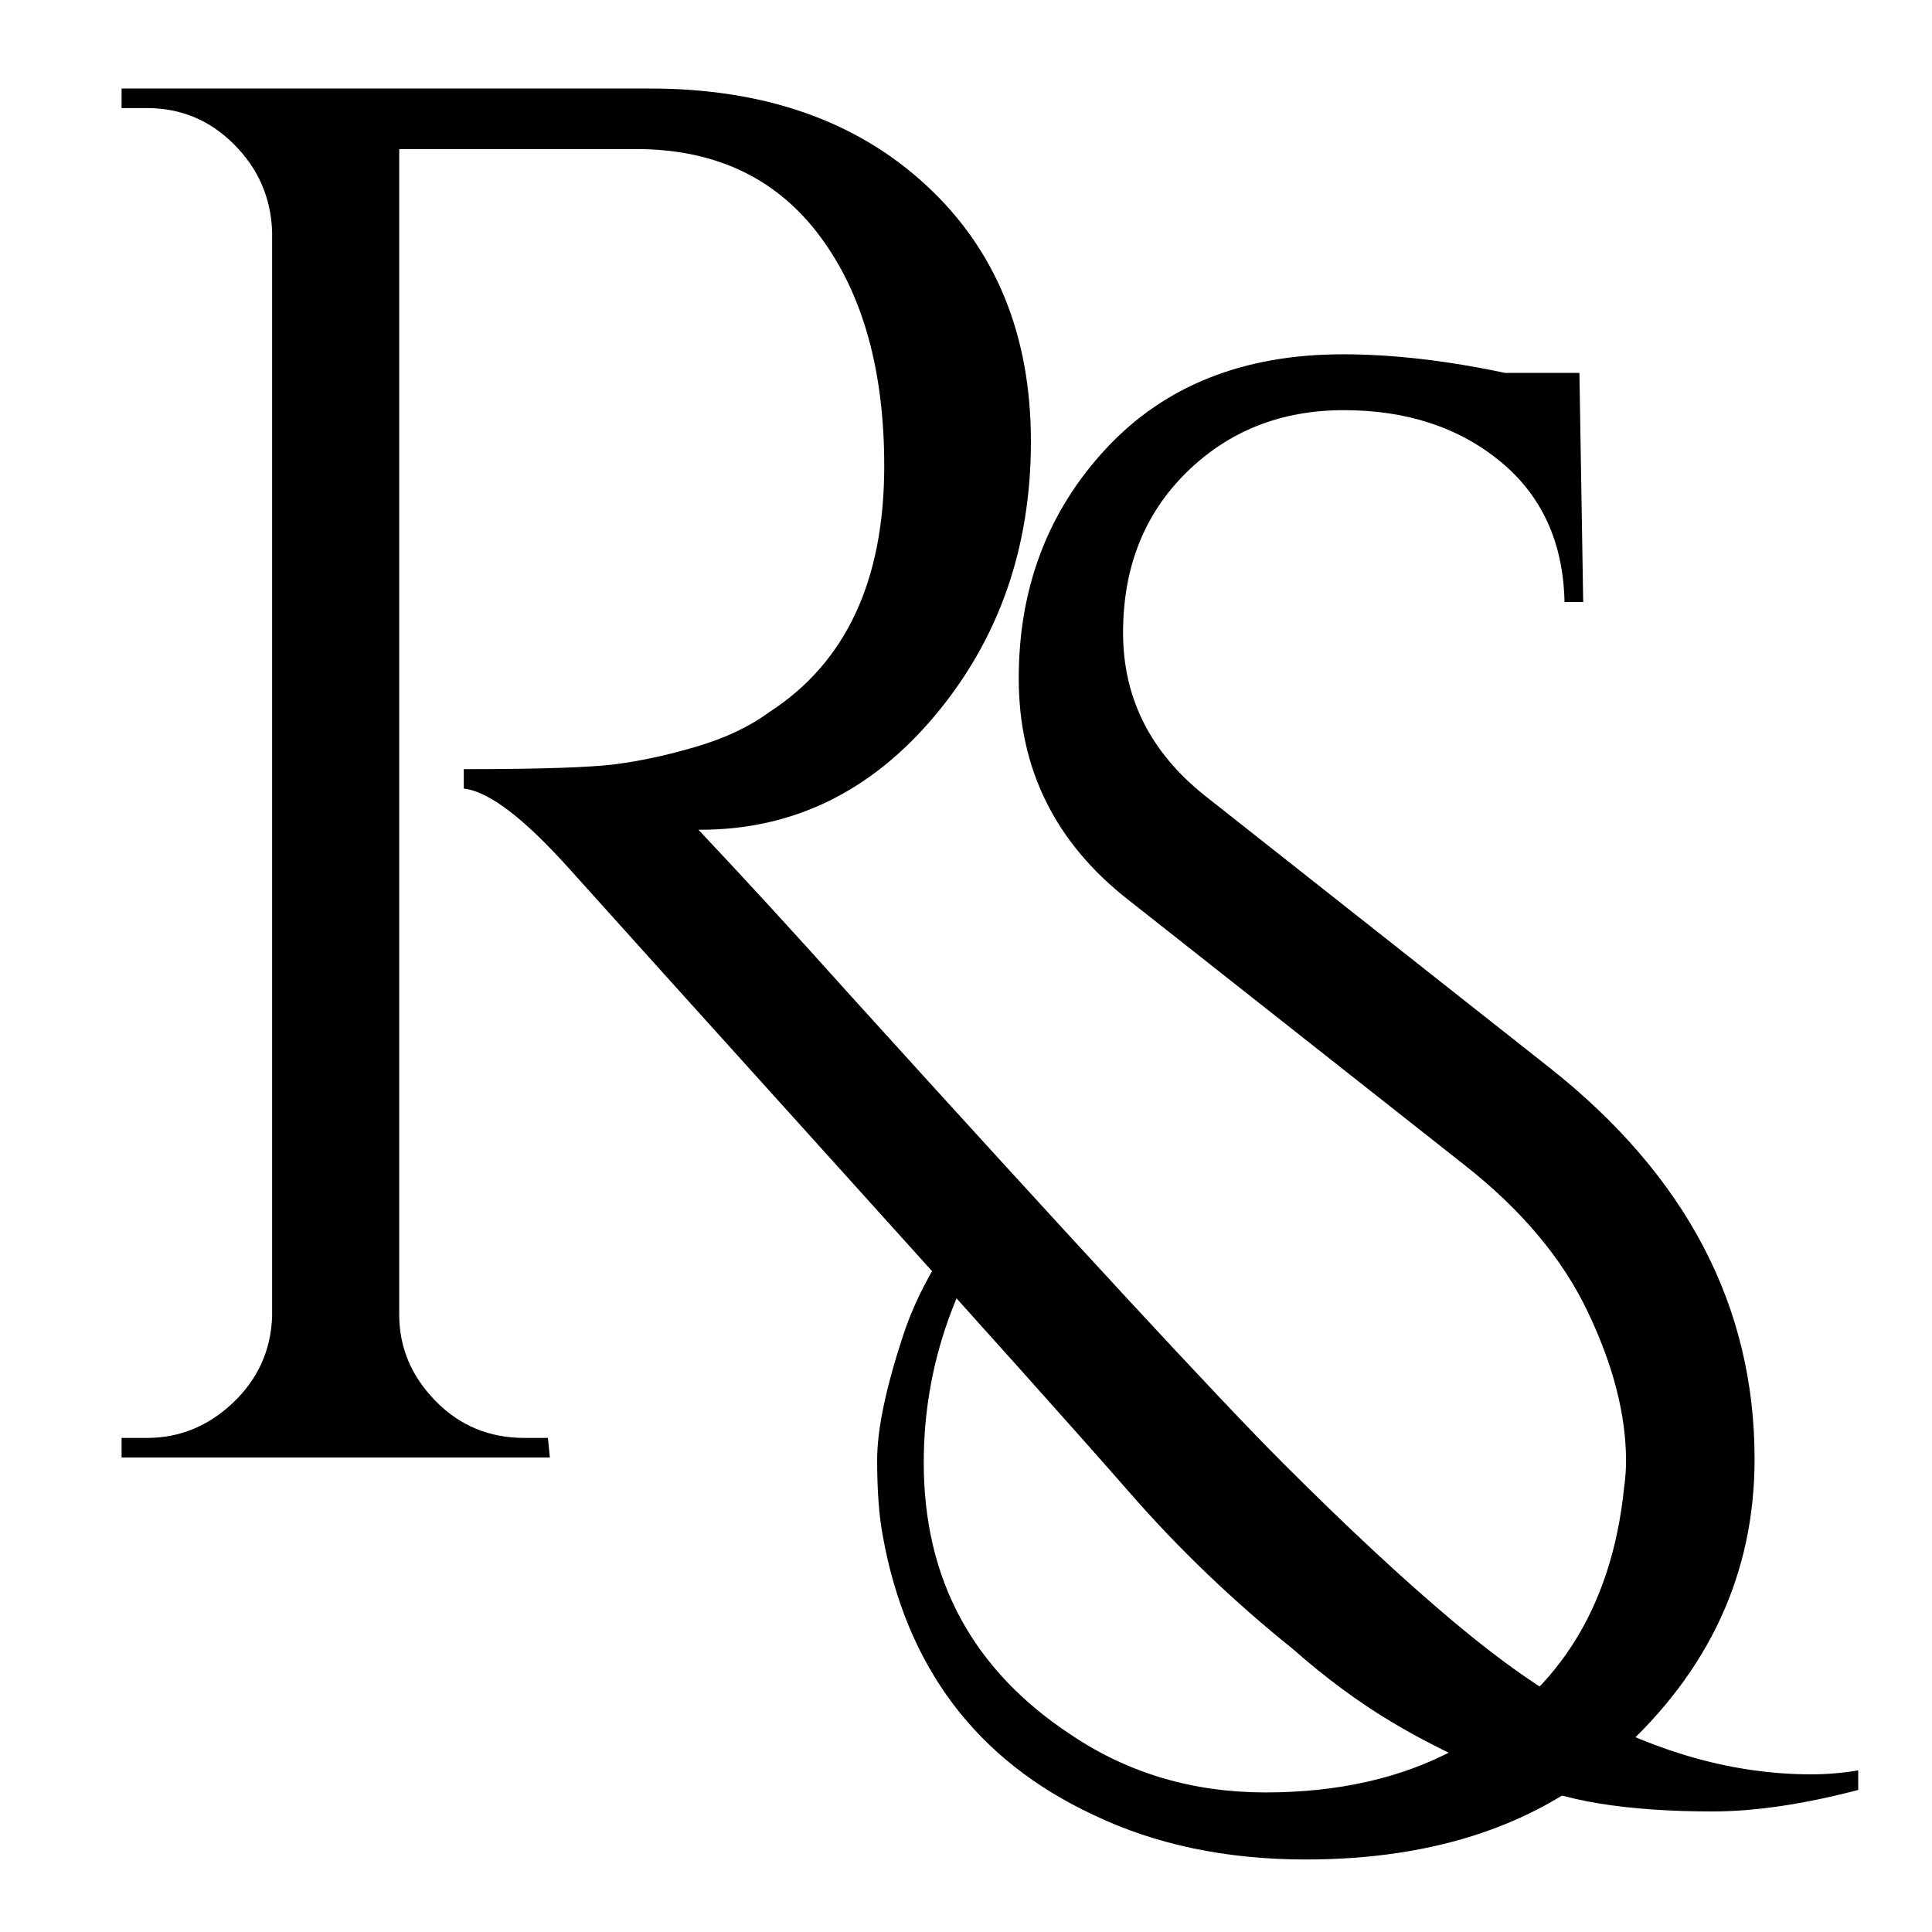
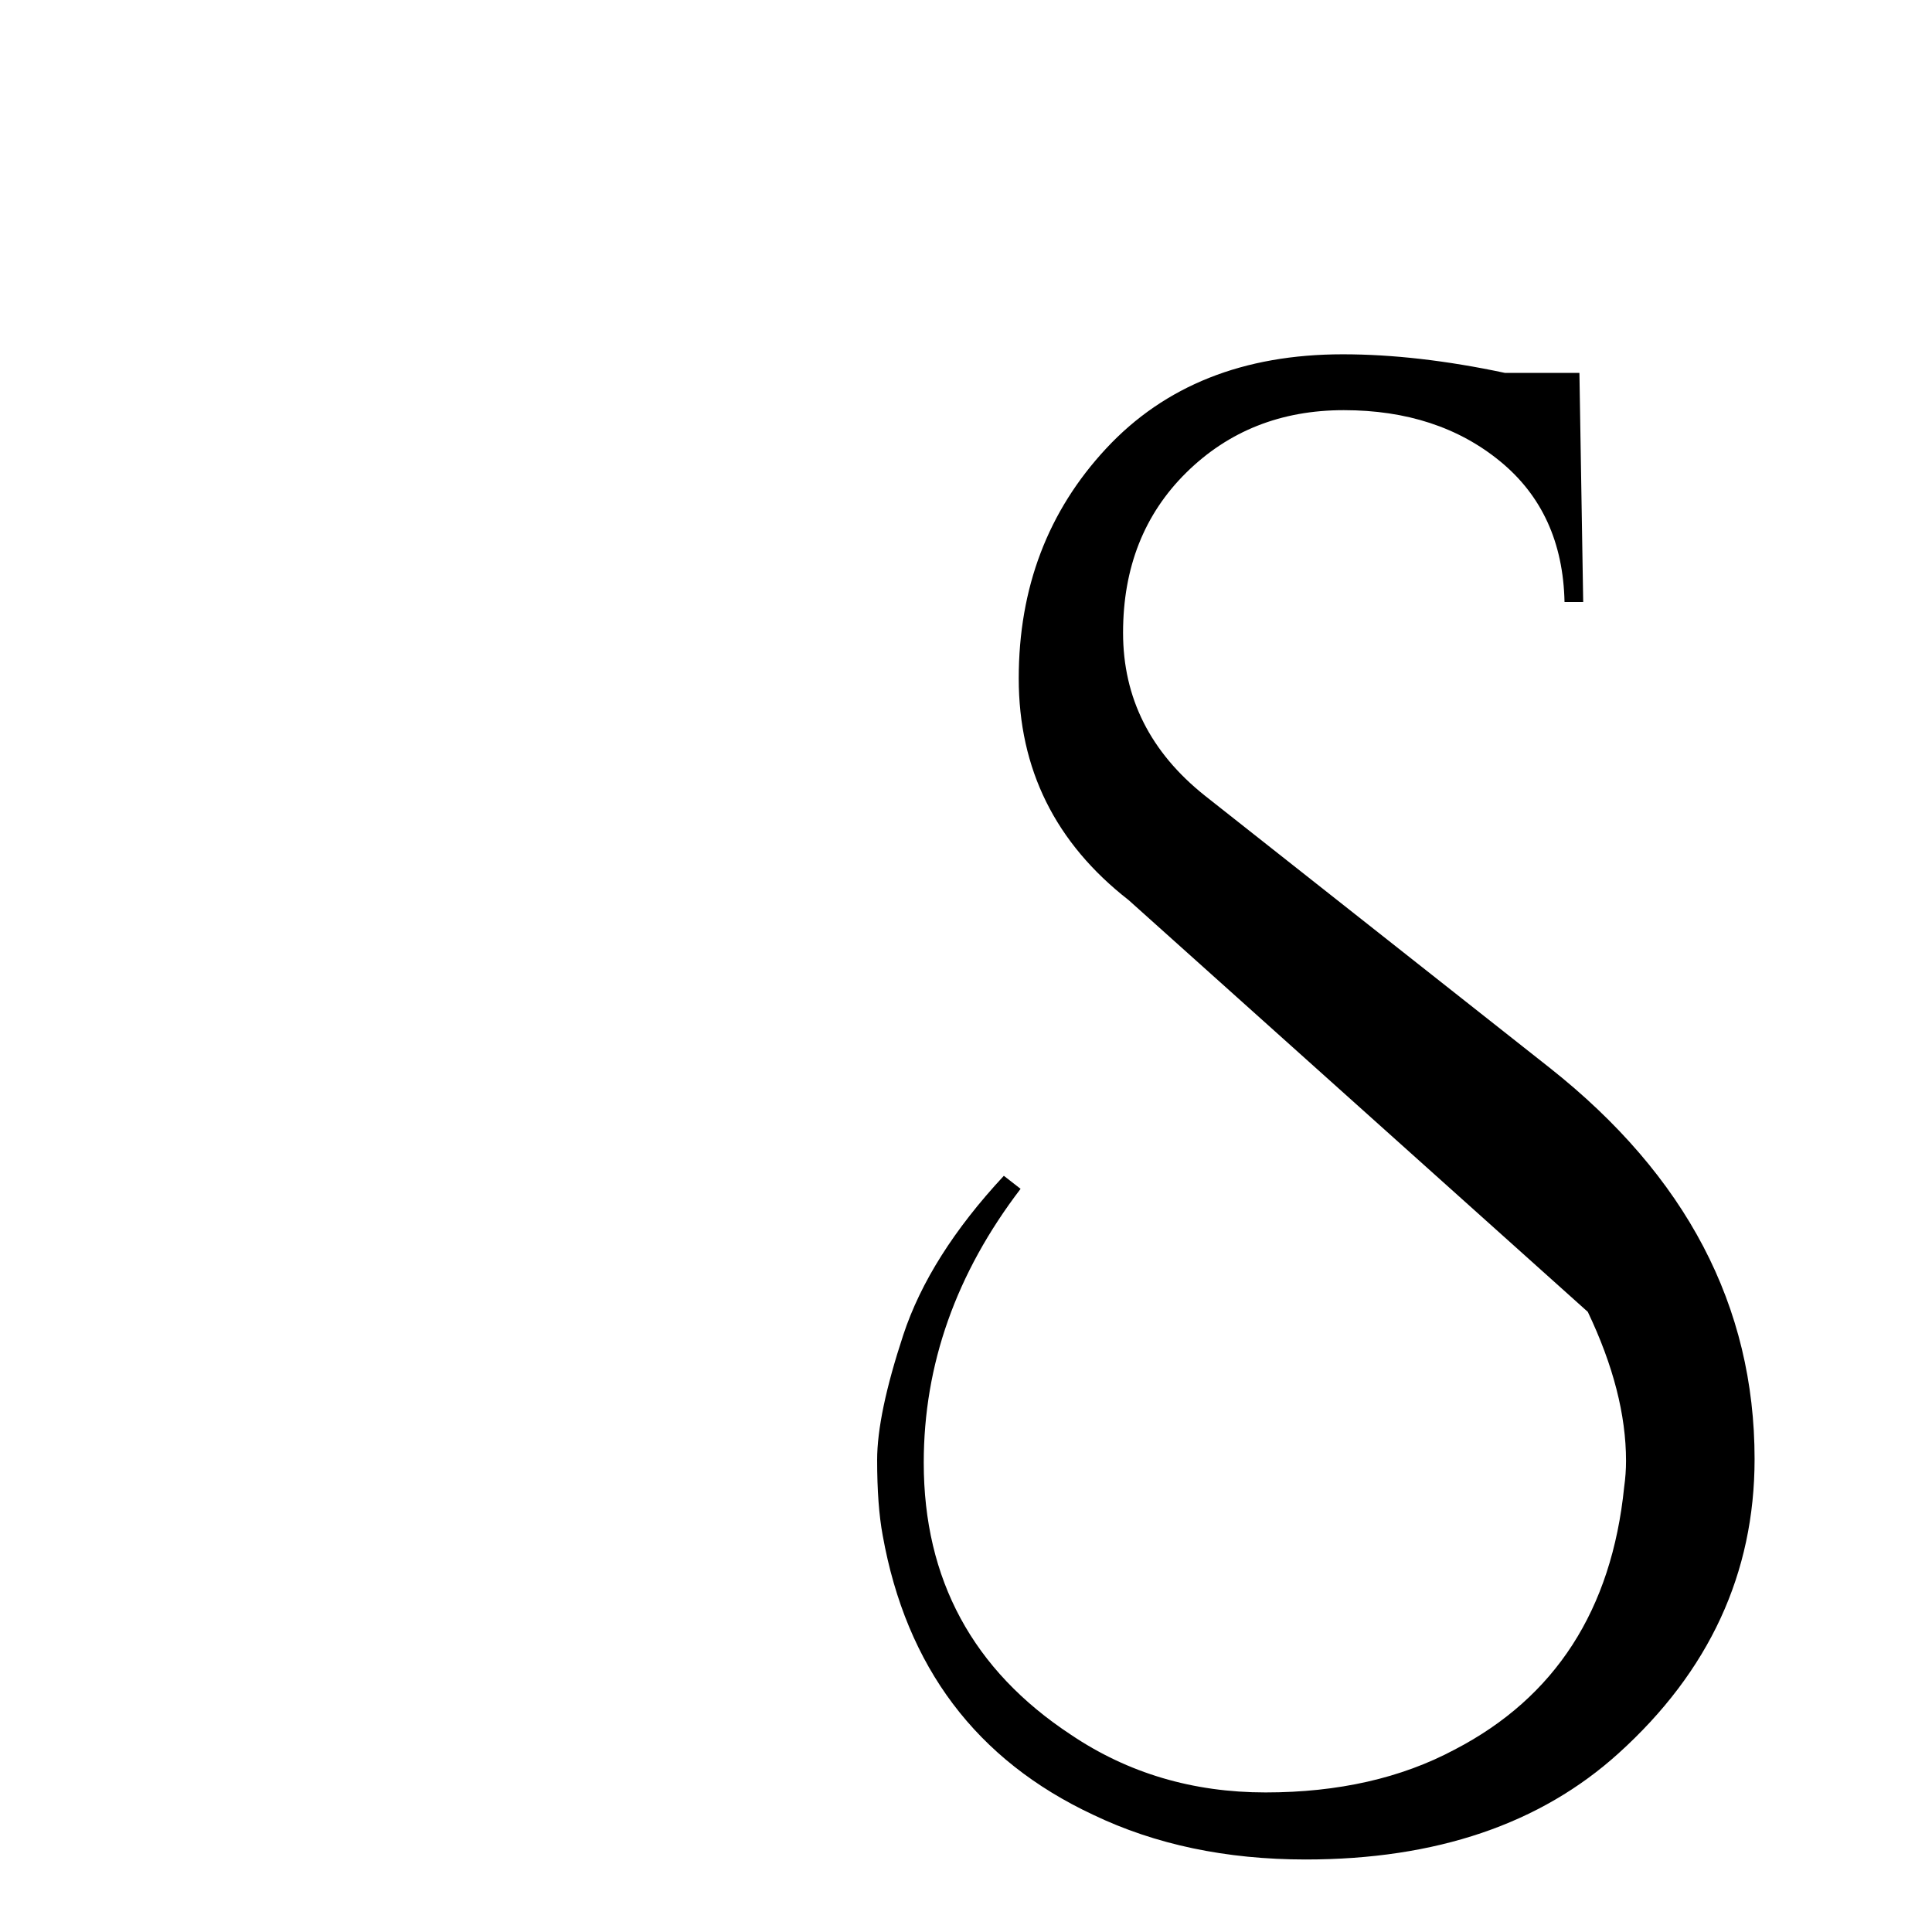
<svg xmlns="http://www.w3.org/2000/svg" version="1.0" preserveAspectRatio="xMidYMid meet" height="500" viewBox="0 0 375 375" zoomAndPan="magnify" width="500">
  <defs>
    <g />
  </defs>
  <g fill-opacity="1" fill="#000000">
    <g transform="translate(155.064, 326.941)">
      <g>
-         <path d="M 43.031 -96.188 C 30.5 -79.789 24.234 -62.07 24.234 -43.031 C 24.234 -20.375 33.754 -2.773 52.797 9.766 C 63.879 17.234 76.473 20.969 90.578 20.969 C 104.68 20.969 116.914 18.195 127.281 12.656 C 146.801 2.531 157.77 -14.461 160.188 -38.328 C 160.426 -40.016 160.547 -41.703 160.547 -43.391 C 160.547 -52.305 158.07 -61.945 153.125 -72.312 C 148.188 -82.688 140.176 -92.211 129.094 -100.891 L 64 -152.234 C 49.781 -163.316 42.672 -177.656 42.672 -195.25 C 42.672 -212.852 48.332 -227.738 59.656 -239.906 C 70.988 -252.082 86.297 -258.172 105.578 -258.172 C 115.223 -258.172 125.711 -256.969 137.047 -254.562 L 151.5 -254.562 L 152.234 -210.094 L 148.609 -210.094 C 148.367 -221.656 144.211 -230.75 136.141 -237.375 C 128.066 -244.008 117.941 -247.328 105.766 -247.328 C 93.586 -247.328 83.398 -243.289 75.203 -235.219 C 67.016 -227.145 62.922 -216.781 62.922 -204.125 C 62.922 -191.469 68.223 -180.922 78.828 -172.484 L 145.719 -119.688 C 172.238 -98.719 185.5 -73.406 185.5 -43.75 C 185.5 -21.57 176.695 -2.531 159.094 13.375 C 143.914 27.113 123.672 33.984 98.359 33.984 C 82.93 33.984 69.188 31.094 57.125 25.312 C 34.469 14.707 20.848 -3.367 16.266 -28.922 C 15.547 -32.785 15.188 -37.672 15.188 -43.578 C 15.188 -49.484 16.875 -57.555 20.25 -67.797 C 23.625 -78.047 30.133 -88.352 39.781 -98.719 Z M 43.031 -96.188" />
+         <path d="M 43.031 -96.188 C 30.5 -79.789 24.234 -62.07 24.234 -43.031 C 24.234 -20.375 33.754 -2.773 52.797 9.766 C 63.879 17.234 76.473 20.969 90.578 20.969 C 104.68 20.969 116.914 18.195 127.281 12.656 C 146.801 2.531 157.77 -14.461 160.188 -38.328 C 160.426 -40.016 160.547 -41.703 160.547 -43.391 C 160.547 -52.305 158.07 -61.945 153.125 -72.312 L 64 -152.234 C 49.781 -163.316 42.672 -177.656 42.672 -195.25 C 42.672 -212.852 48.332 -227.738 59.656 -239.906 C 70.988 -252.082 86.297 -258.172 105.578 -258.172 C 115.223 -258.172 125.711 -256.969 137.047 -254.562 L 151.5 -254.562 L 152.234 -210.094 L 148.609 -210.094 C 148.367 -221.656 144.211 -230.75 136.141 -237.375 C 128.066 -244.008 117.941 -247.328 105.766 -247.328 C 93.586 -247.328 83.398 -243.289 75.203 -235.219 C 67.016 -227.145 62.922 -216.781 62.922 -204.125 C 62.922 -191.469 68.223 -180.922 78.828 -172.484 L 145.719 -119.688 C 172.238 -98.719 185.5 -73.406 185.5 -43.75 C 185.5 -21.57 176.695 -2.531 159.094 13.375 C 143.914 27.113 123.672 33.984 98.359 33.984 C 82.93 33.984 69.188 31.094 57.125 25.312 C 34.469 14.707 20.848 -3.367 16.266 -28.922 C 15.547 -32.785 15.188 -37.672 15.188 -43.578 C 15.188 -49.484 16.875 -57.555 20.25 -67.797 C 23.625 -78.047 30.133 -88.352 39.781 -98.719 Z M 43.031 -96.188" />
      </g>
    </g>
  </g>
  <g fill-opacity="1" fill="#000000">
    <g transform="translate(0.818, 282.898)">
      <g>
-         <path d="M 359.859 64.531 C 349.223 67.312 339.789 68.703 331.562 68.703 C 323.344 68.703 316.07 68.195 309.75 67.188 C 303.426 66.176 296.656 64.211 289.438 61.297 C 282.227 58.391 275.457 55.035 269.125 51.234 C 262.801 47.441 256.477 42.766 250.156 37.203 C 238.508 27.836 227.941 17.711 218.453 6.828 C 208.961 -4.047 190.676 -24.477 163.594 -54.469 C 136.52 -84.457 118.555 -104.383 109.703 -114.25 C 100.848 -124.125 94.016 -129.316 89.203 -129.828 L 89.203 -133.609 C 103.879 -133.609 113.688 -133.926 118.625 -134.562 C 123.562 -135.195 128.812 -136.336 134.375 -137.984 C 139.945 -139.629 144.629 -141.844 148.422 -144.625 C 163.348 -154.238 170.812 -170.18 170.812 -192.453 C 170.812 -210.93 166.695 -225.734 158.469 -236.859 C 150.25 -247.992 138.676 -253.691 123.75 -253.953 L 76.672 -253.953 L 76.672 -27.703 C 76.672 -21.379 79.008 -15.812 83.688 -11 C 88.375 -6.195 94.133 -3.797 100.969 -3.797 L 105.531 -3.797 L 105.906 0 L 22.781 0 L 22.781 -3.797 L 27.703 -3.797 C 34.035 -3.797 39.602 -6.07 44.406 -10.625 C 49.219 -15.188 51.75 -20.754 52 -27.328 L 52 -238 C 51.75 -244.582 49.281 -250.211 44.594 -254.891 C 39.914 -259.578 34.285 -261.922 27.703 -261.922 L 22.781 -261.922 L 22.781 -265.719 L 125.266 -265.719 C 147.535 -265.719 165.438 -259.453 178.969 -246.922 C 192.508 -234.398 199.281 -217.828 199.281 -197.203 C 199.281 -176.578 193.082 -158.859 180.688 -144.047 C 168.289 -129.242 153.109 -121.844 135.141 -121.844 C 135.141 -121.844 135.008 -121.844 134.75 -121.844 C 143.352 -112.738 153.098 -102.113 163.984 -89.969 C 207.766 -41.633 235.852 -11.27 248.25 1.125 C 260.656 13.531 271.602 23.719 281.094 31.688 C 290.582 39.664 298.992 45.551 306.328 49.344 C 321.266 57.445 336.07 61.5 350.75 61.5 C 353.781 61.5 356.816 61.242 359.859 60.734 Z M 359.859 64.531" />
-       </g>
+         </g>
    </g>
  </g>
</svg>